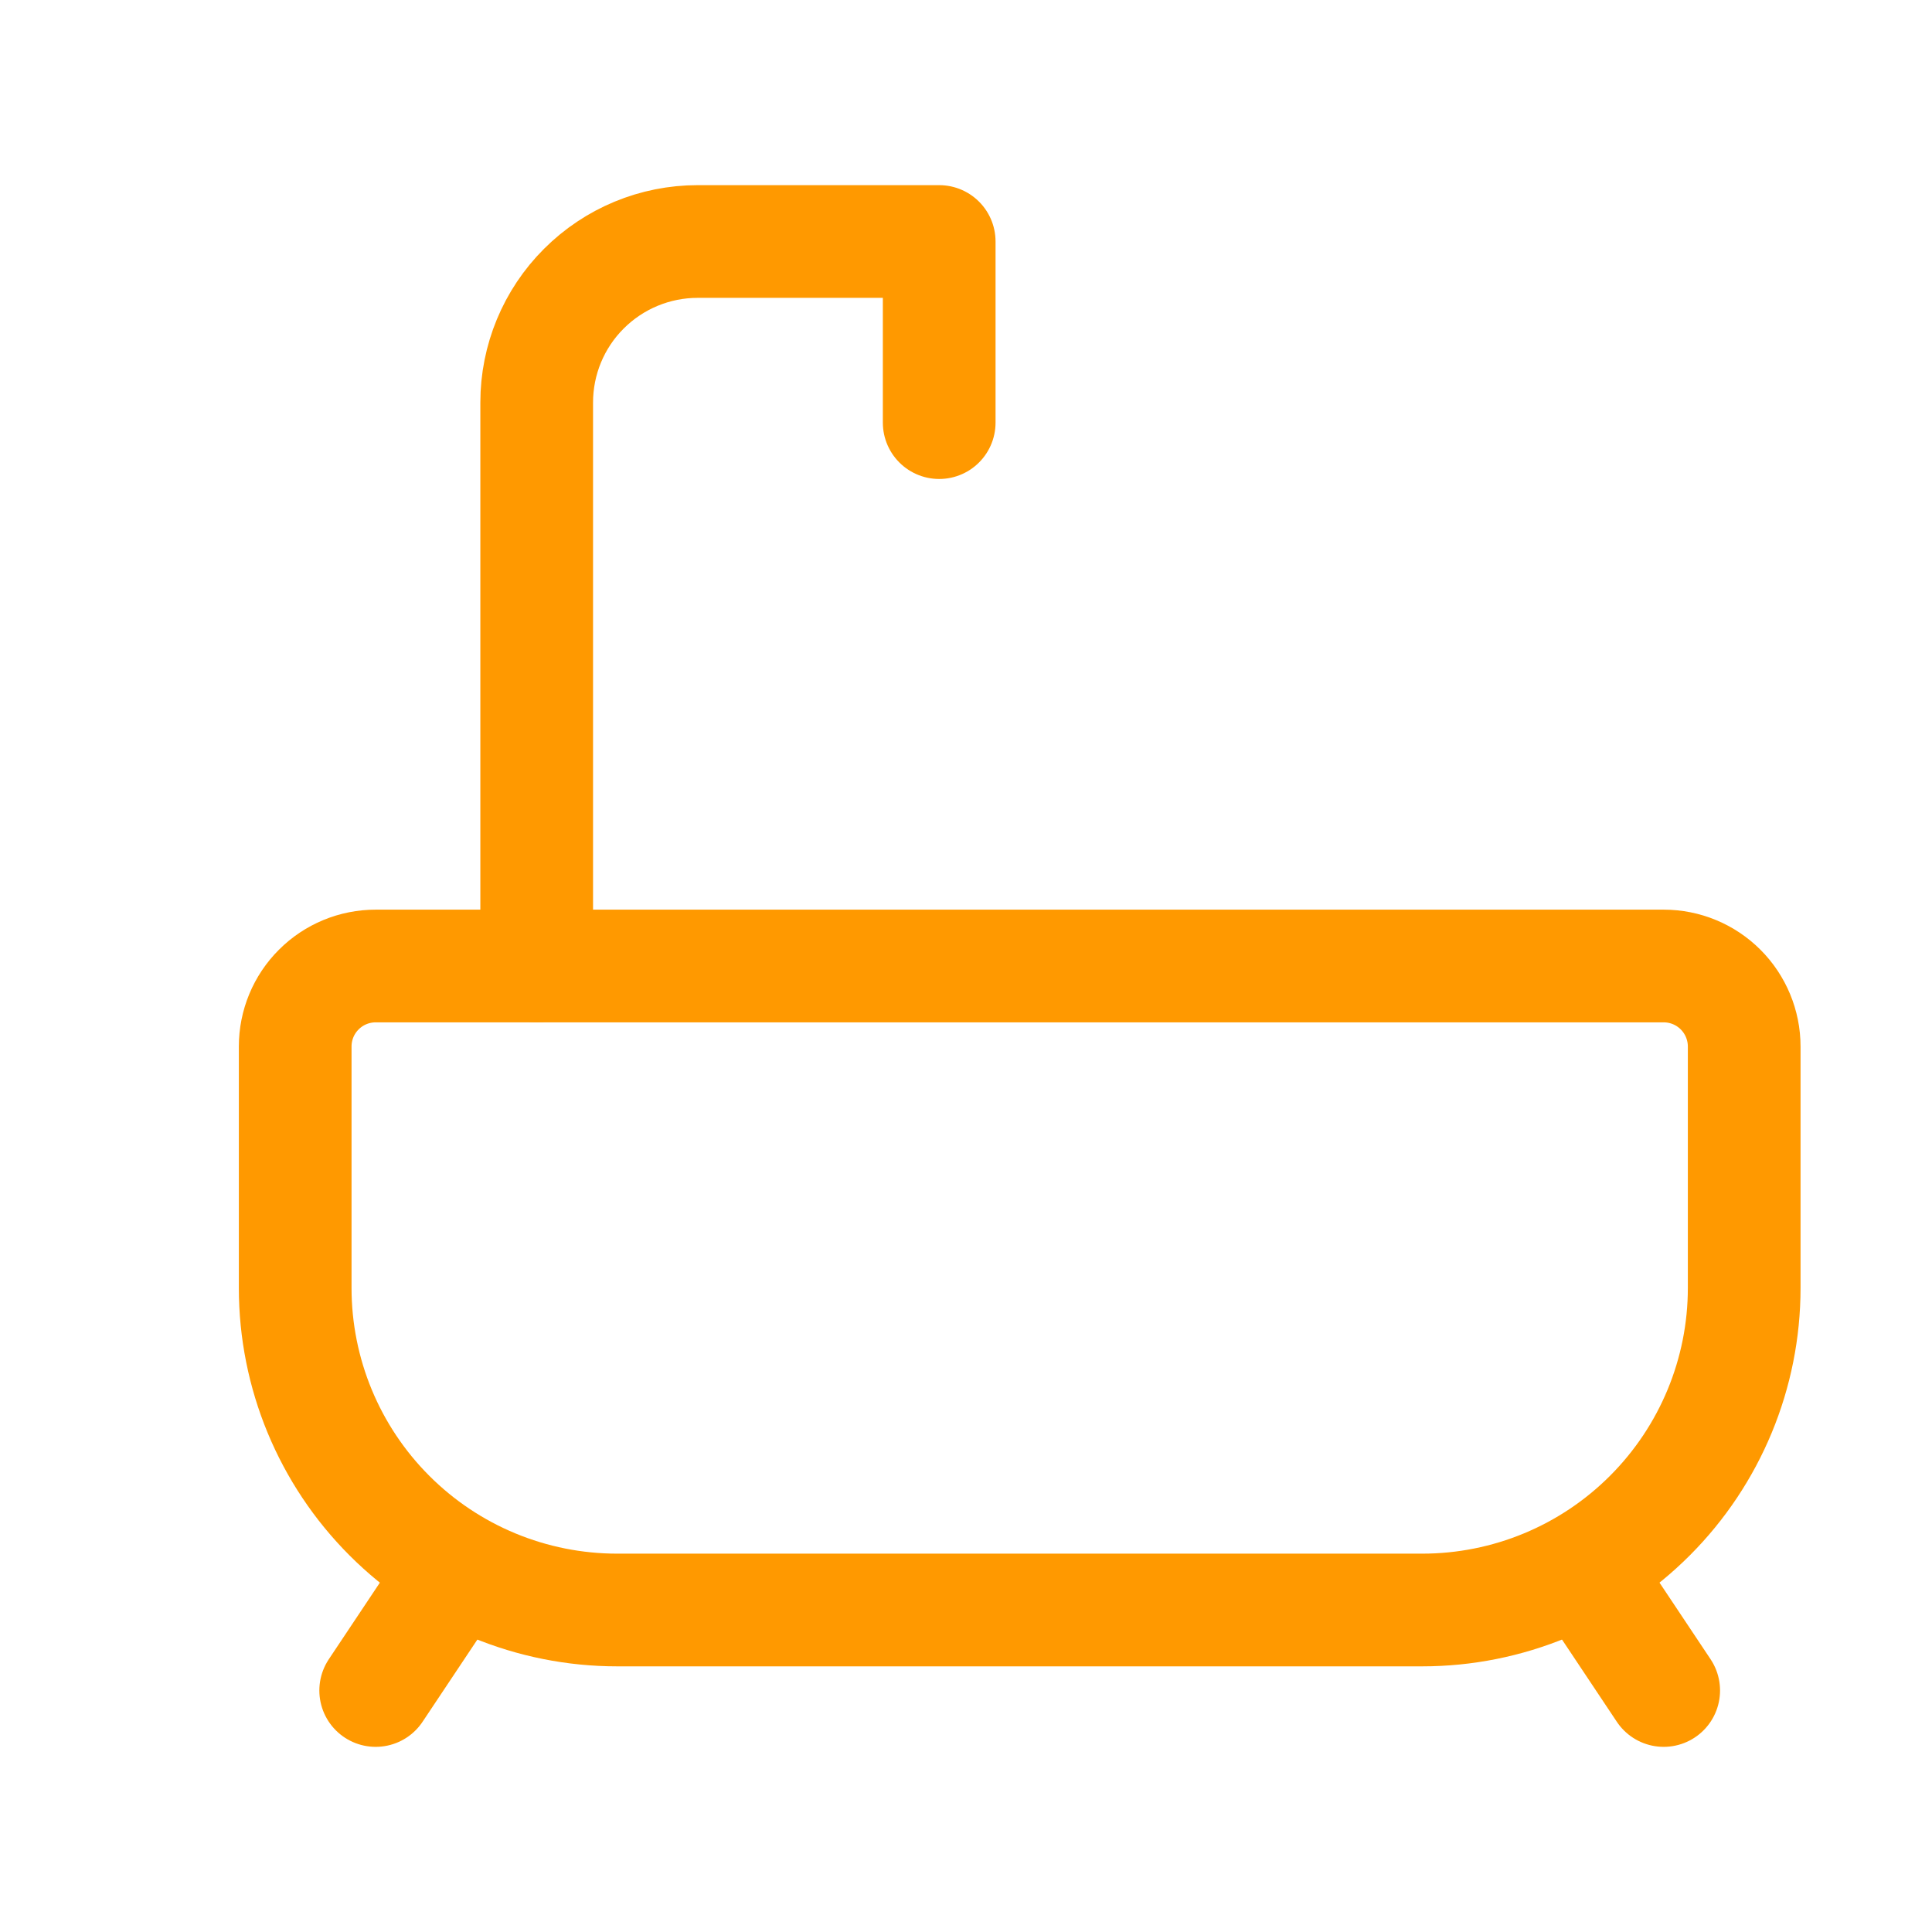
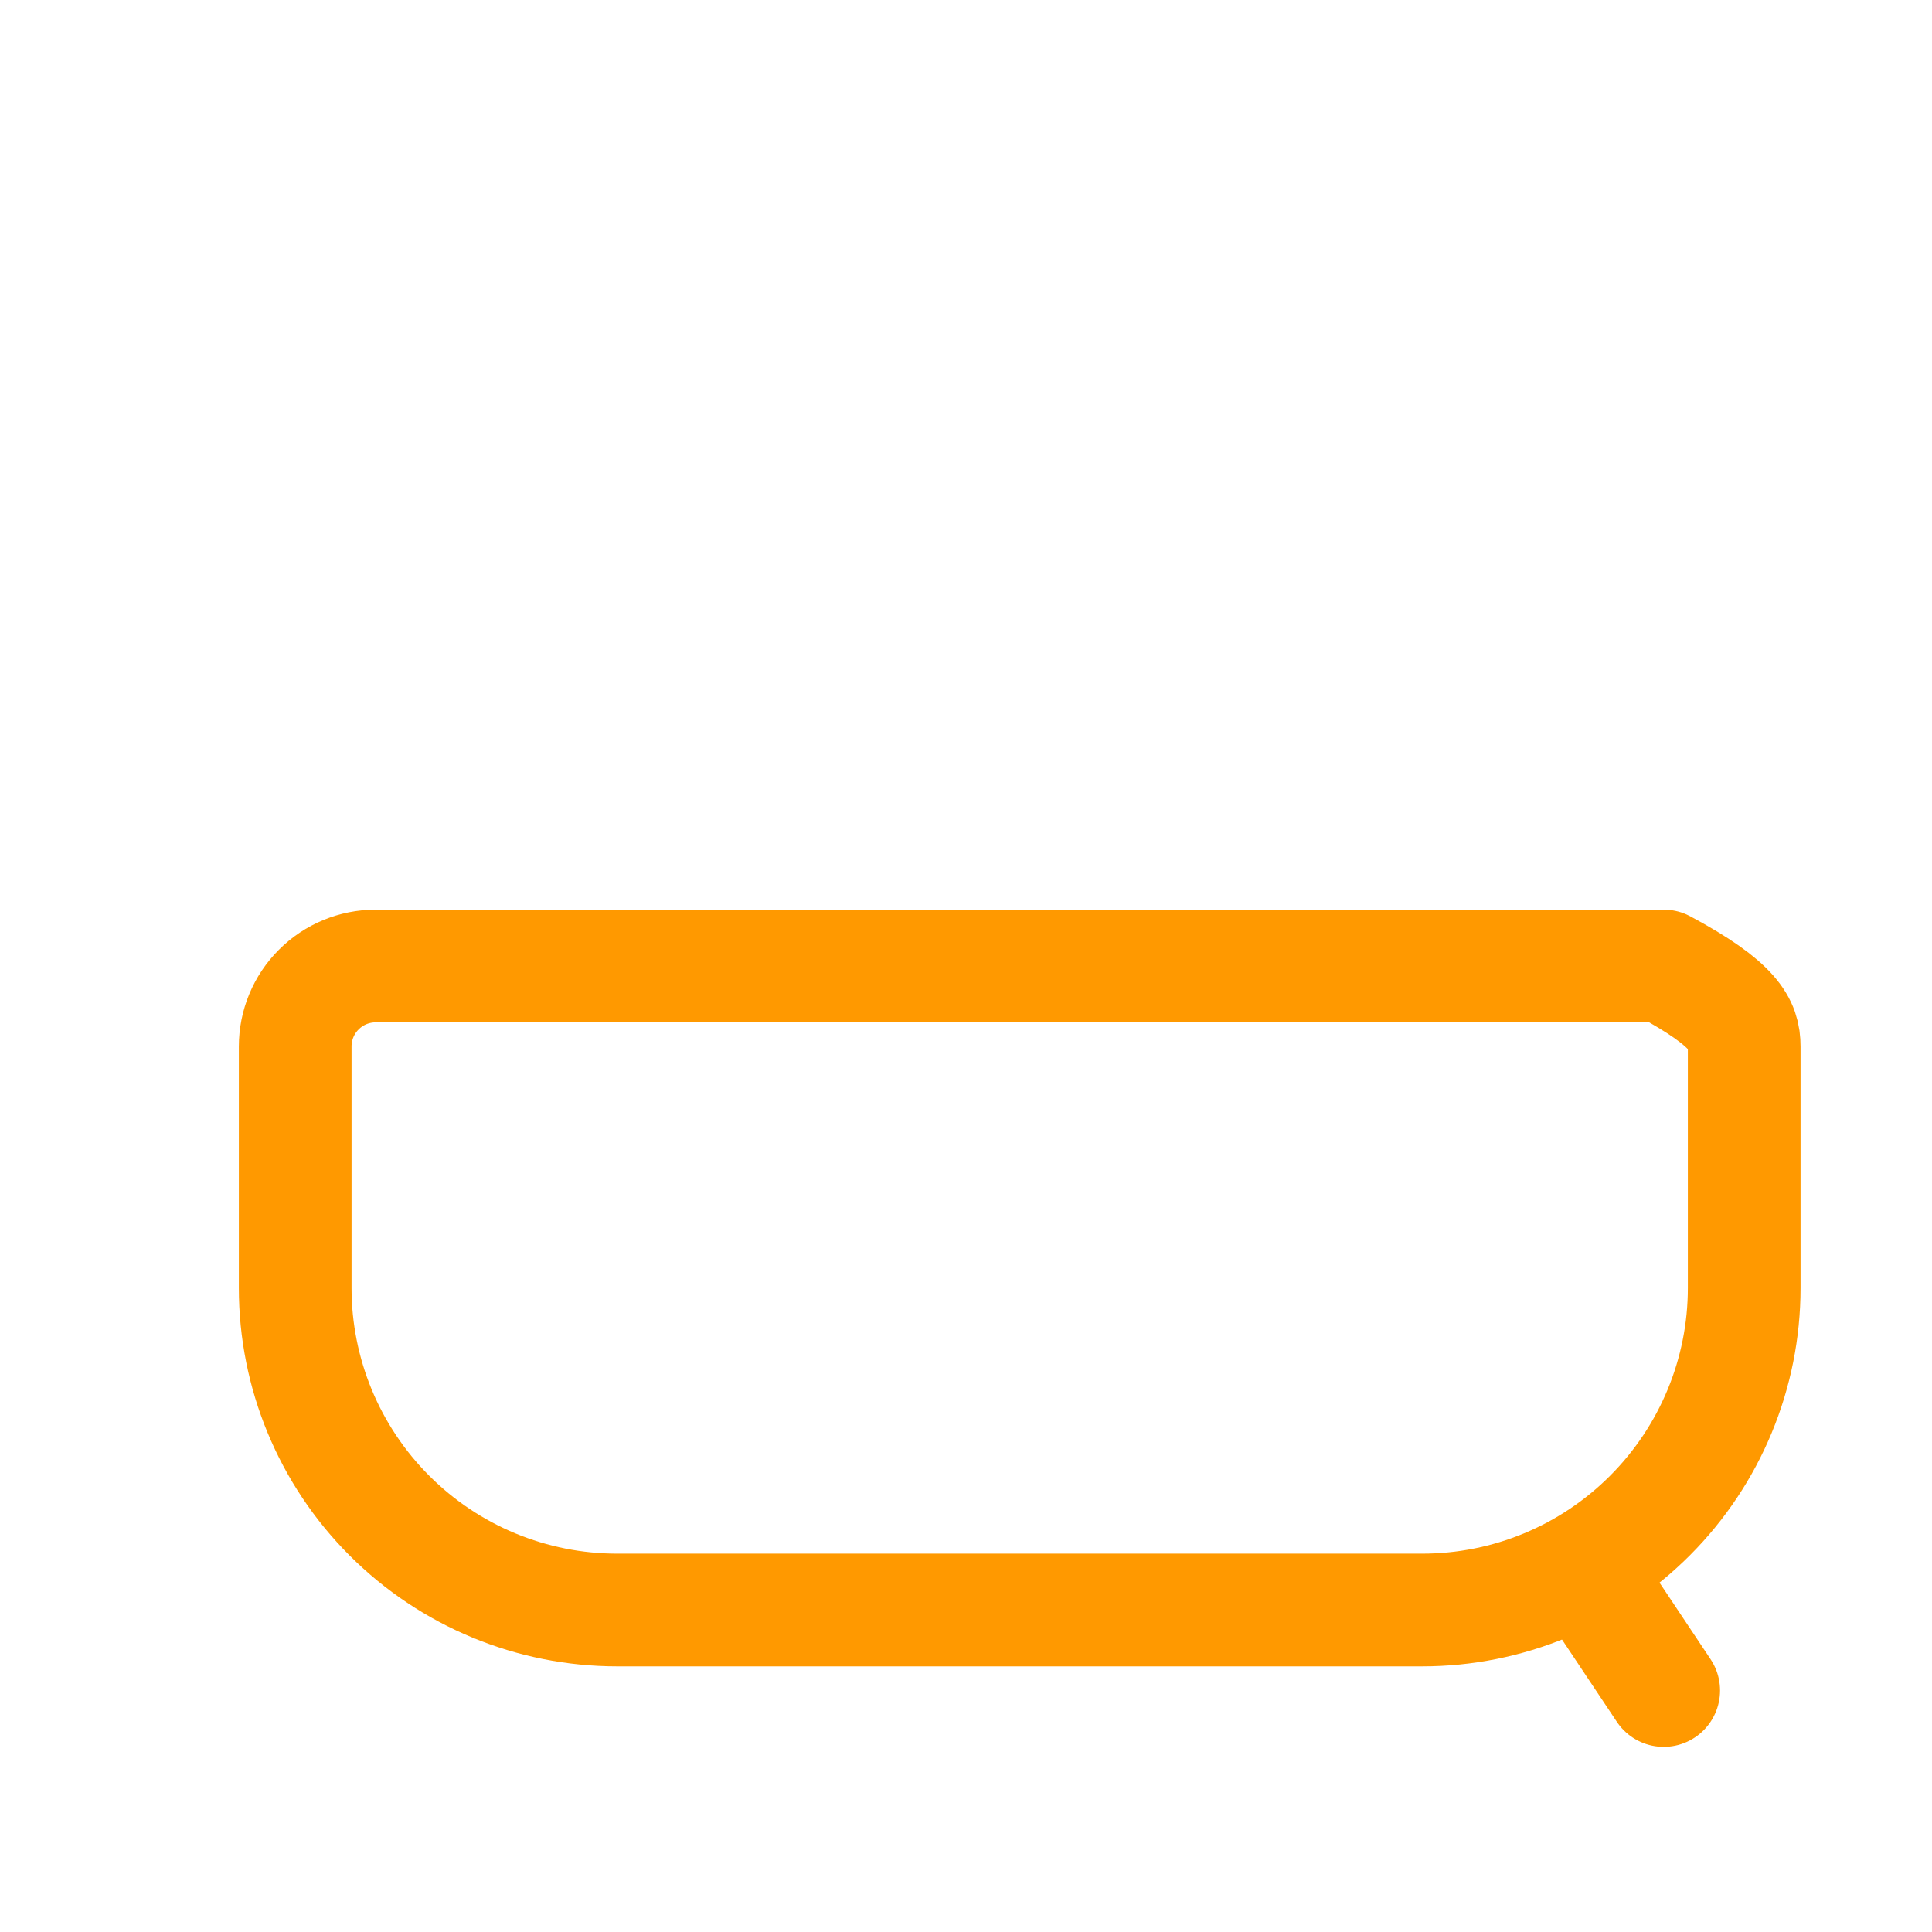
<svg xmlns="http://www.w3.org/2000/svg" viewBox="0 0 24 24" fill="none" stroke="#F90" stroke-width="1.4" stroke-linecap="round" stroke-linejoin="round">
-   <path d="M4.667 12H20.667C20.932 12 21.186 12.105 21.374 12.293C21.561 12.48 21.667 12.735 21.667 13V16C21.667 17.061 21.245 18.078 20.495 18.828C19.745 19.579 18.728 20 17.667 20H7.667C6.606 20 5.588 19.579 4.838 18.828C4.088 18.078 3.667 17.061 3.667 16V13C3.667 12.735 3.772 12.48 3.96 12.293C4.147 12.105 4.402 12 4.667 12Z" />
-   <path d="M6.667 12V5C6.667 4.47 6.877 3.961 7.253 3.586C7.628 3.211 8.136 3 8.667 3H11.667V5.25" />
-   <path d="M4.667 21L5.667 19.5" />
+   <path d="M4.667 12H20.667C21.561 12.48 21.667 12.735 21.667 13V16C21.667 17.061 21.245 18.078 20.495 18.828C19.745 19.579 18.728 20 17.667 20H7.667C6.606 20 5.588 19.579 4.838 18.828C4.088 18.078 3.667 17.061 3.667 16V13C3.667 12.735 3.772 12.48 3.96 12.293C4.147 12.105 4.402 12 4.667 12Z" />
  <path d="M20.667 21L19.667 19.5" />
</svg>